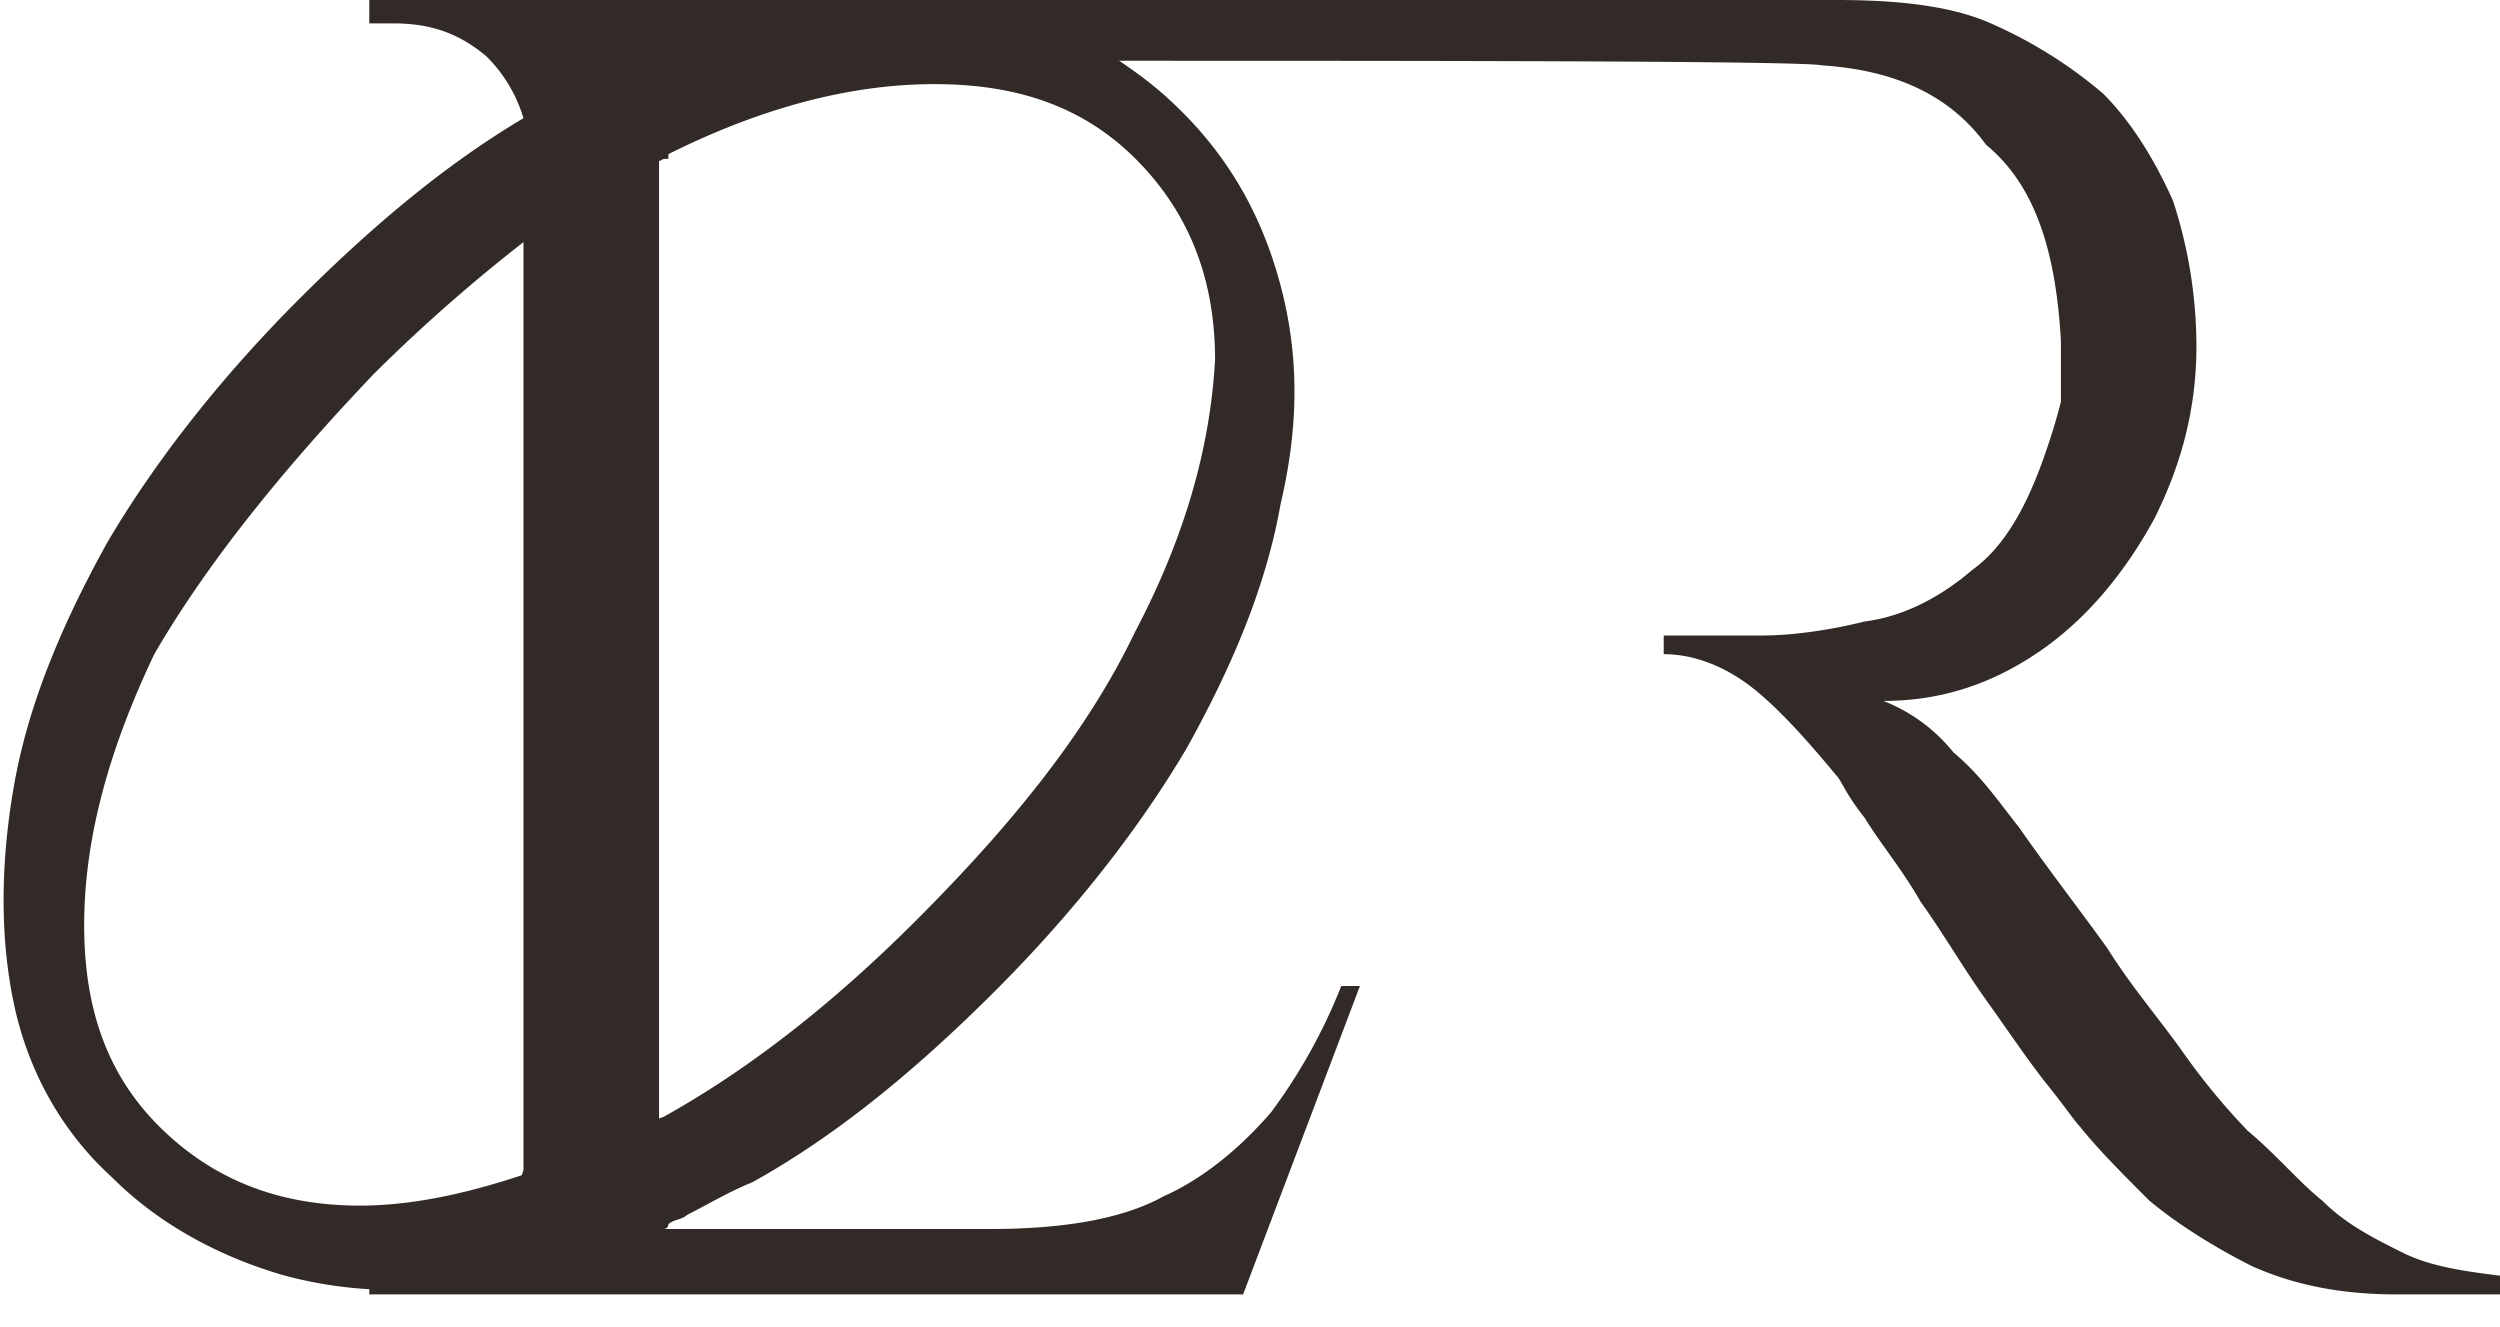
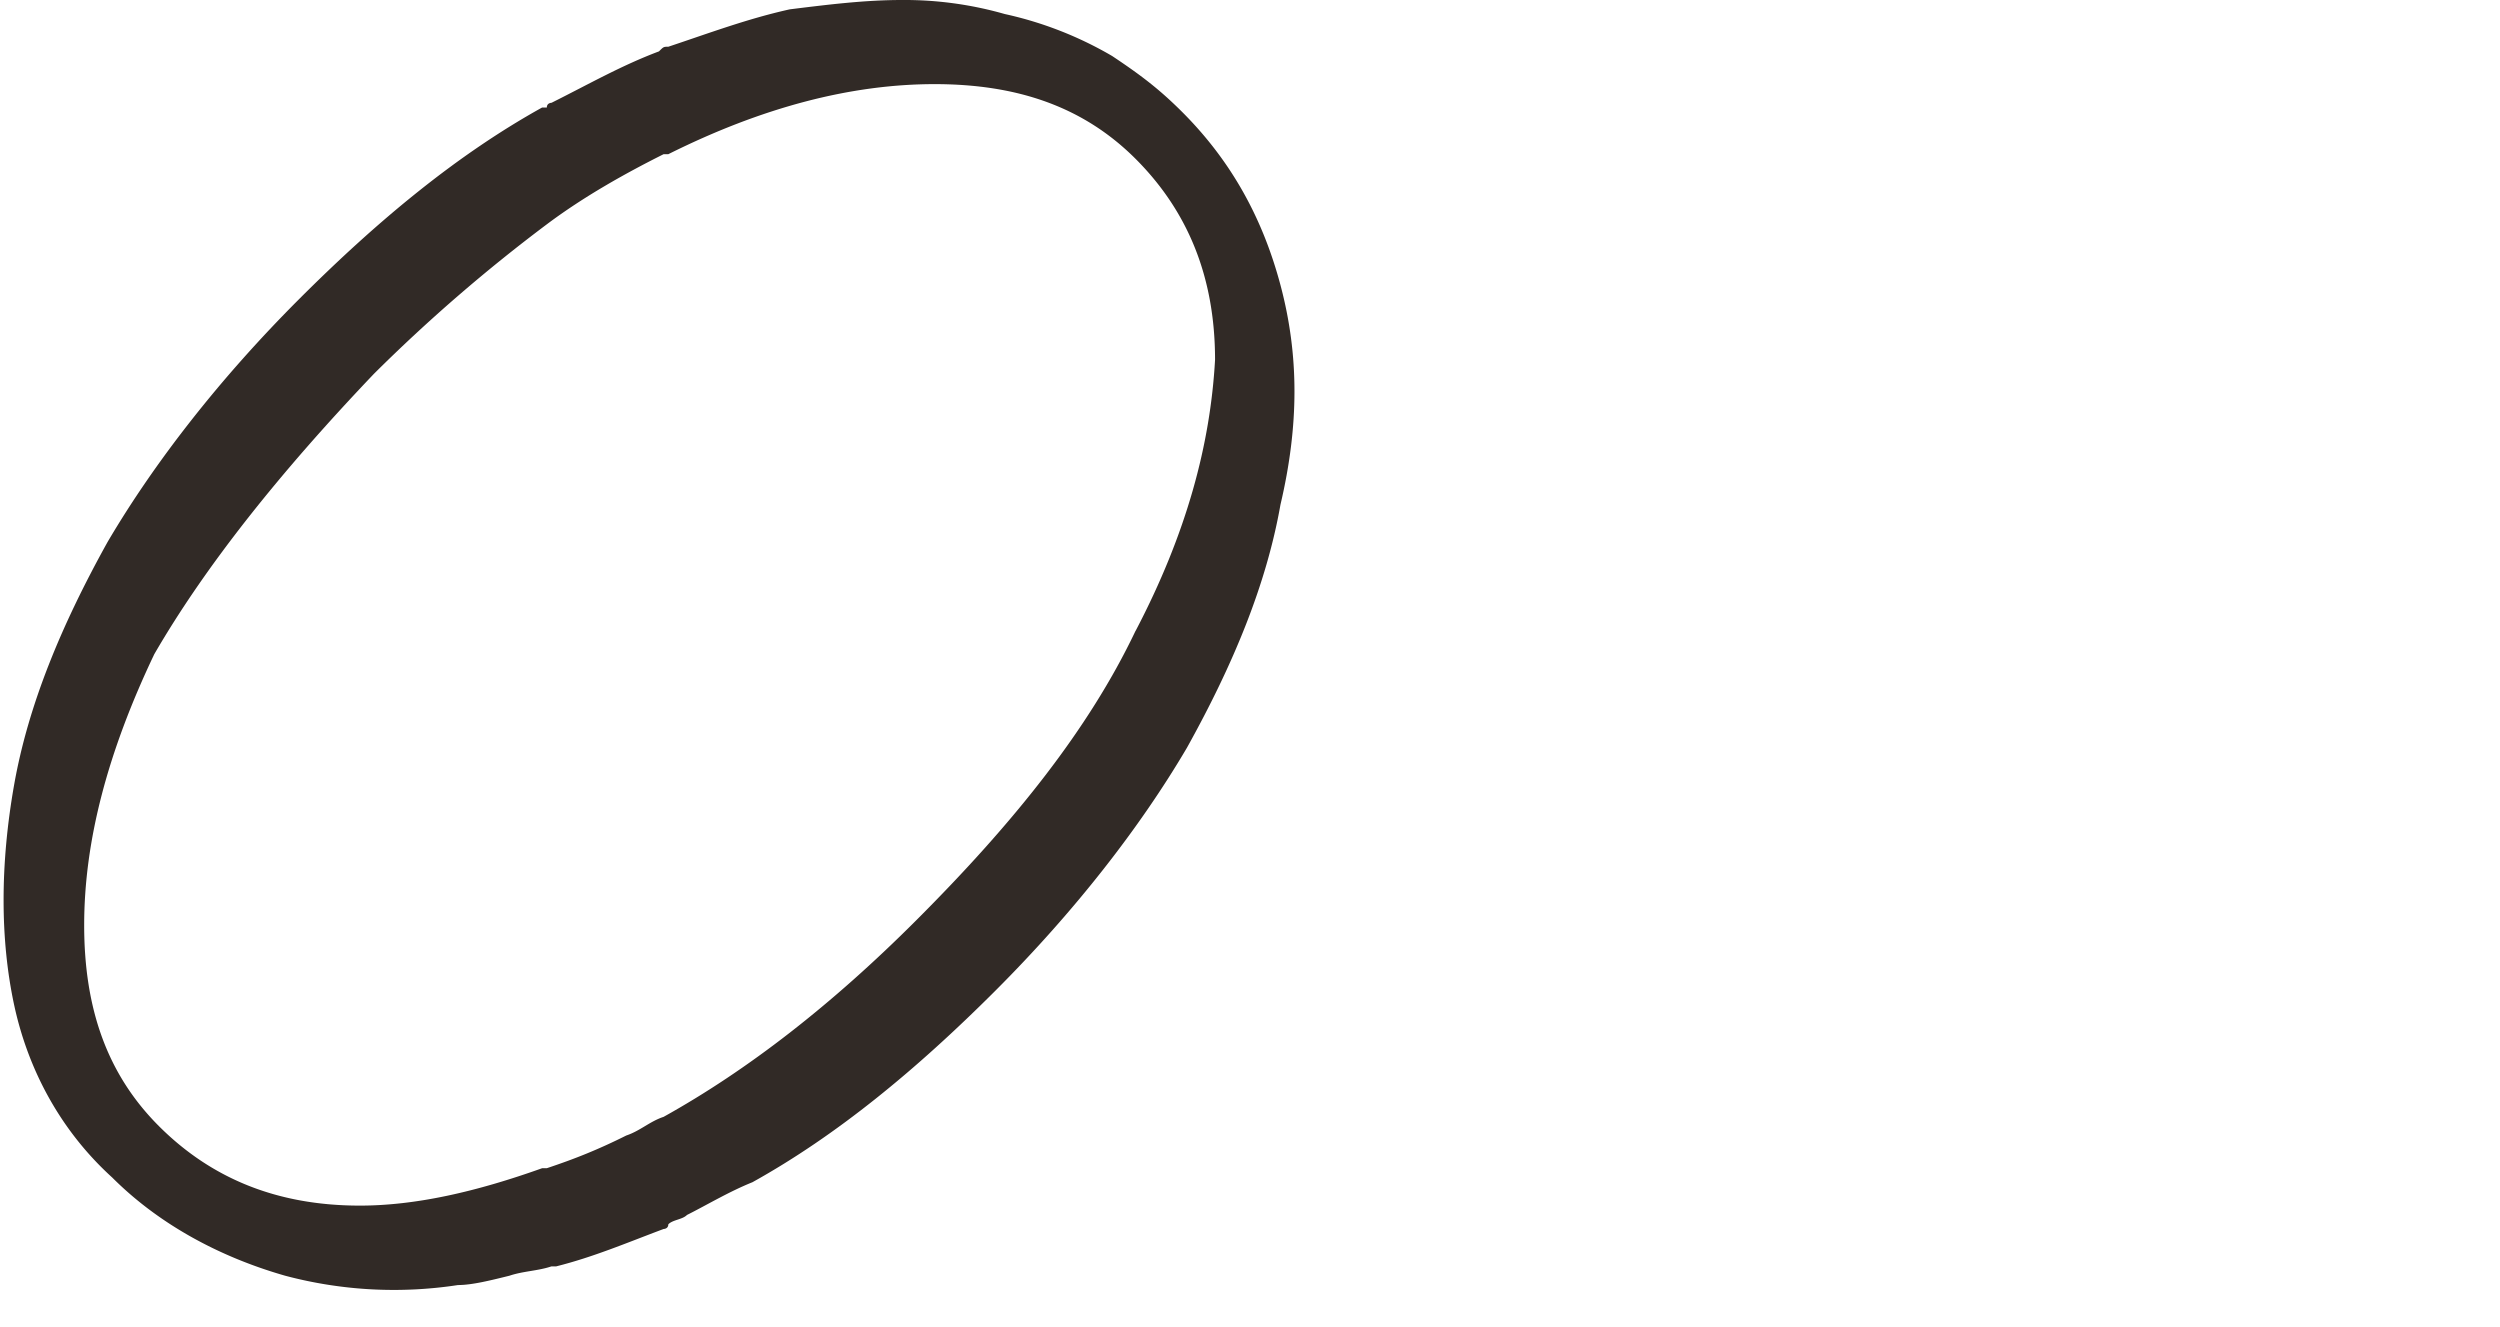
<svg xmlns="http://www.w3.org/2000/svg" width="49" height="26" fill="none">
  <g clip-path="url(#a)" fill="#312A26">
-     <path d="M10.352 2.748a2.842 2.842 0 0 0-.824-1.649c-.55-.458-1.1-.641-1.832-.641h-.458V0h3.114v2.748Zm0 19.874.55 2.748H7.238v-.458h.55c.733 0 1.282-.183 1.74-.641.458-.458.641-1.007.824-1.649ZM12.917 0v25.37H10.26V0h2.656Zm-.092 2.748V0h6.595l-3.48.458h-.55c-.641 0-1.283.183-1.74.641-.458.458-.733 1.008-.733 1.649h-.092Zm11.449 21.34-.092 1.282H12.825v-1.282h11.449Zm2.381-4.763-2.29 6.045h-6.41l1.465-1.282c1.373 0 2.564-.183 3.388-.641.825-.367 1.557-1.008 2.107-1.649a10.747 10.747 0 0 0 1.374-2.473h.366Z" />
    <path d="M25.097 5.587c-.366-1.374-1.008-2.473-1.923-3.389-.458-.458-.825-.733-1.374-1.099a7.224 7.224 0 0 0-2.107-.824A7.142 7.142 0 0 0 17.678 0c-.733 0-1.465.092-2.198.183-.824.183-1.557.458-2.381.733-.092 0-.092 0-.183.091-.733.275-1.374.642-2.107 1.008 0 0-.091 0-.091.092h-.092c-1.649.915-3.206 2.198-4.763 3.755s-2.839 3.205-3.755 4.762C1.192 12.273.551 13.83.276 15.387c-.274 1.557-.274 3.022 0 4.305.275 1.282.916 2.473 1.924 3.388.916.916 2.106 1.557 3.389 1.924a8.295 8.295 0 0 0 3.388.183c.275 0 .641-.092 1.008-.183.275-.092.55-.092.824-.183h.092c.732-.184 1.373-.458 2.106-.733 0 0 .092 0 .092-.092.091-.091.275-.091.366-.183.367-.183.825-.458 1.282-.641 1.649-.916 3.206-2.198 4.763-3.755s2.84-3.206 3.755-4.763c.916-1.648 1.557-3.205 1.832-4.762.366-1.557.366-2.931 0-4.305Zm-2.84 6.777c-.915 1.924-2.38 3.756-4.304 5.679-1.649 1.649-3.297 2.93-4.946 3.847-.274.091-.458.274-.732.366-.55.275-1.008.458-1.558.641h-.091c-1.282.458-2.473.733-3.572.733-1.649 0-2.93-.55-3.938-1.557-1.008-1.008-1.466-2.29-1.466-3.938 0-1.649.458-3.39 1.374-5.313 1.008-1.74 2.473-3.572 4.305-5.495a32.263 32.263 0 0 1 3.388-2.93c.733-.55 1.557-1.008 2.29-1.375h.092c1.832-.915 3.572-1.373 5.22-1.373 1.649 0 2.931.458 3.939 1.465 1.007 1.008 1.557 2.29 1.557 3.938-.092 1.649-.55 3.39-1.557 5.313Z" />
-     <path d="M47.08 24.546c-.55-.275-1.1-.55-1.557-1.008-.459-.366-.916-.916-1.466-1.373a13.033 13.033 0 0 1-1.282-1.557c-.458-.642-1.008-1.283-1.466-2.015-.457-.642-1.099-1.466-1.74-2.382-.366-.458-.733-1.007-1.282-1.465a3.302 3.302 0 0 0-1.374-1.008c1.19 0 2.198-.366 3.114-1.007.916-.641 1.649-1.557 2.198-2.565.55-1.099.825-2.198.825-3.388a9.22 9.22 0 0 0-.458-2.84c-.367-.824-.825-1.557-1.374-2.106A8.917 8.917 0 0 0 39.02.458C38.195.092 37.096 0 35.997 0H17.68c-.733 0-1.466.092-2.199.183-.824.183-1.557.458-2.38.733-.093 0-.093 0-.184.091v.184h8.793c5.861 0 13.646 0 14.012.091 1.374.092 2.473.55 3.206 1.557 1.008.825 1.374 2.198 1.466 3.847v1.19a11.53 11.53 0 0 1-.275.917c-.367 1.099-.825 1.923-1.466 2.38-.64.55-1.373.917-2.106 1.008-.733.184-1.466.275-2.015.275h-1.923v.366c.64 0 1.282.275 1.831.733.55.458 1.1 1.1 1.557 1.649.092.091.183.366.55.824.275.458.733 1.008 1.099 1.649.458.64.824 1.282 1.282 1.923.458.641.824 1.19 1.19 1.649.367.457.55.732.642.824.366.458.824.916 1.374 1.465.55.458 1.282.916 2.015 1.283.824.366 1.74.55 2.839.55h2.015v-.367c-.733-.092-1.374-.183-1.923-.458ZM12.917 1.007c-.733.275-1.374.642-2.107 1.008 0 0-.091 0-.091.092v2.38c.732-.549 1.557-1.007 2.29-1.373h.091V.916c-.091 0-.091 0-.183.091Zm-2.198 1.008v.641h.091v-.733c0 .092 0 .092-.091.092Z" />
  </g>
  <defs>
    <clipPath id="a">
      <path fill="#fff" d="M0 0h49v25.37H0z" />
    </clipPath>
  </defs>
</svg>